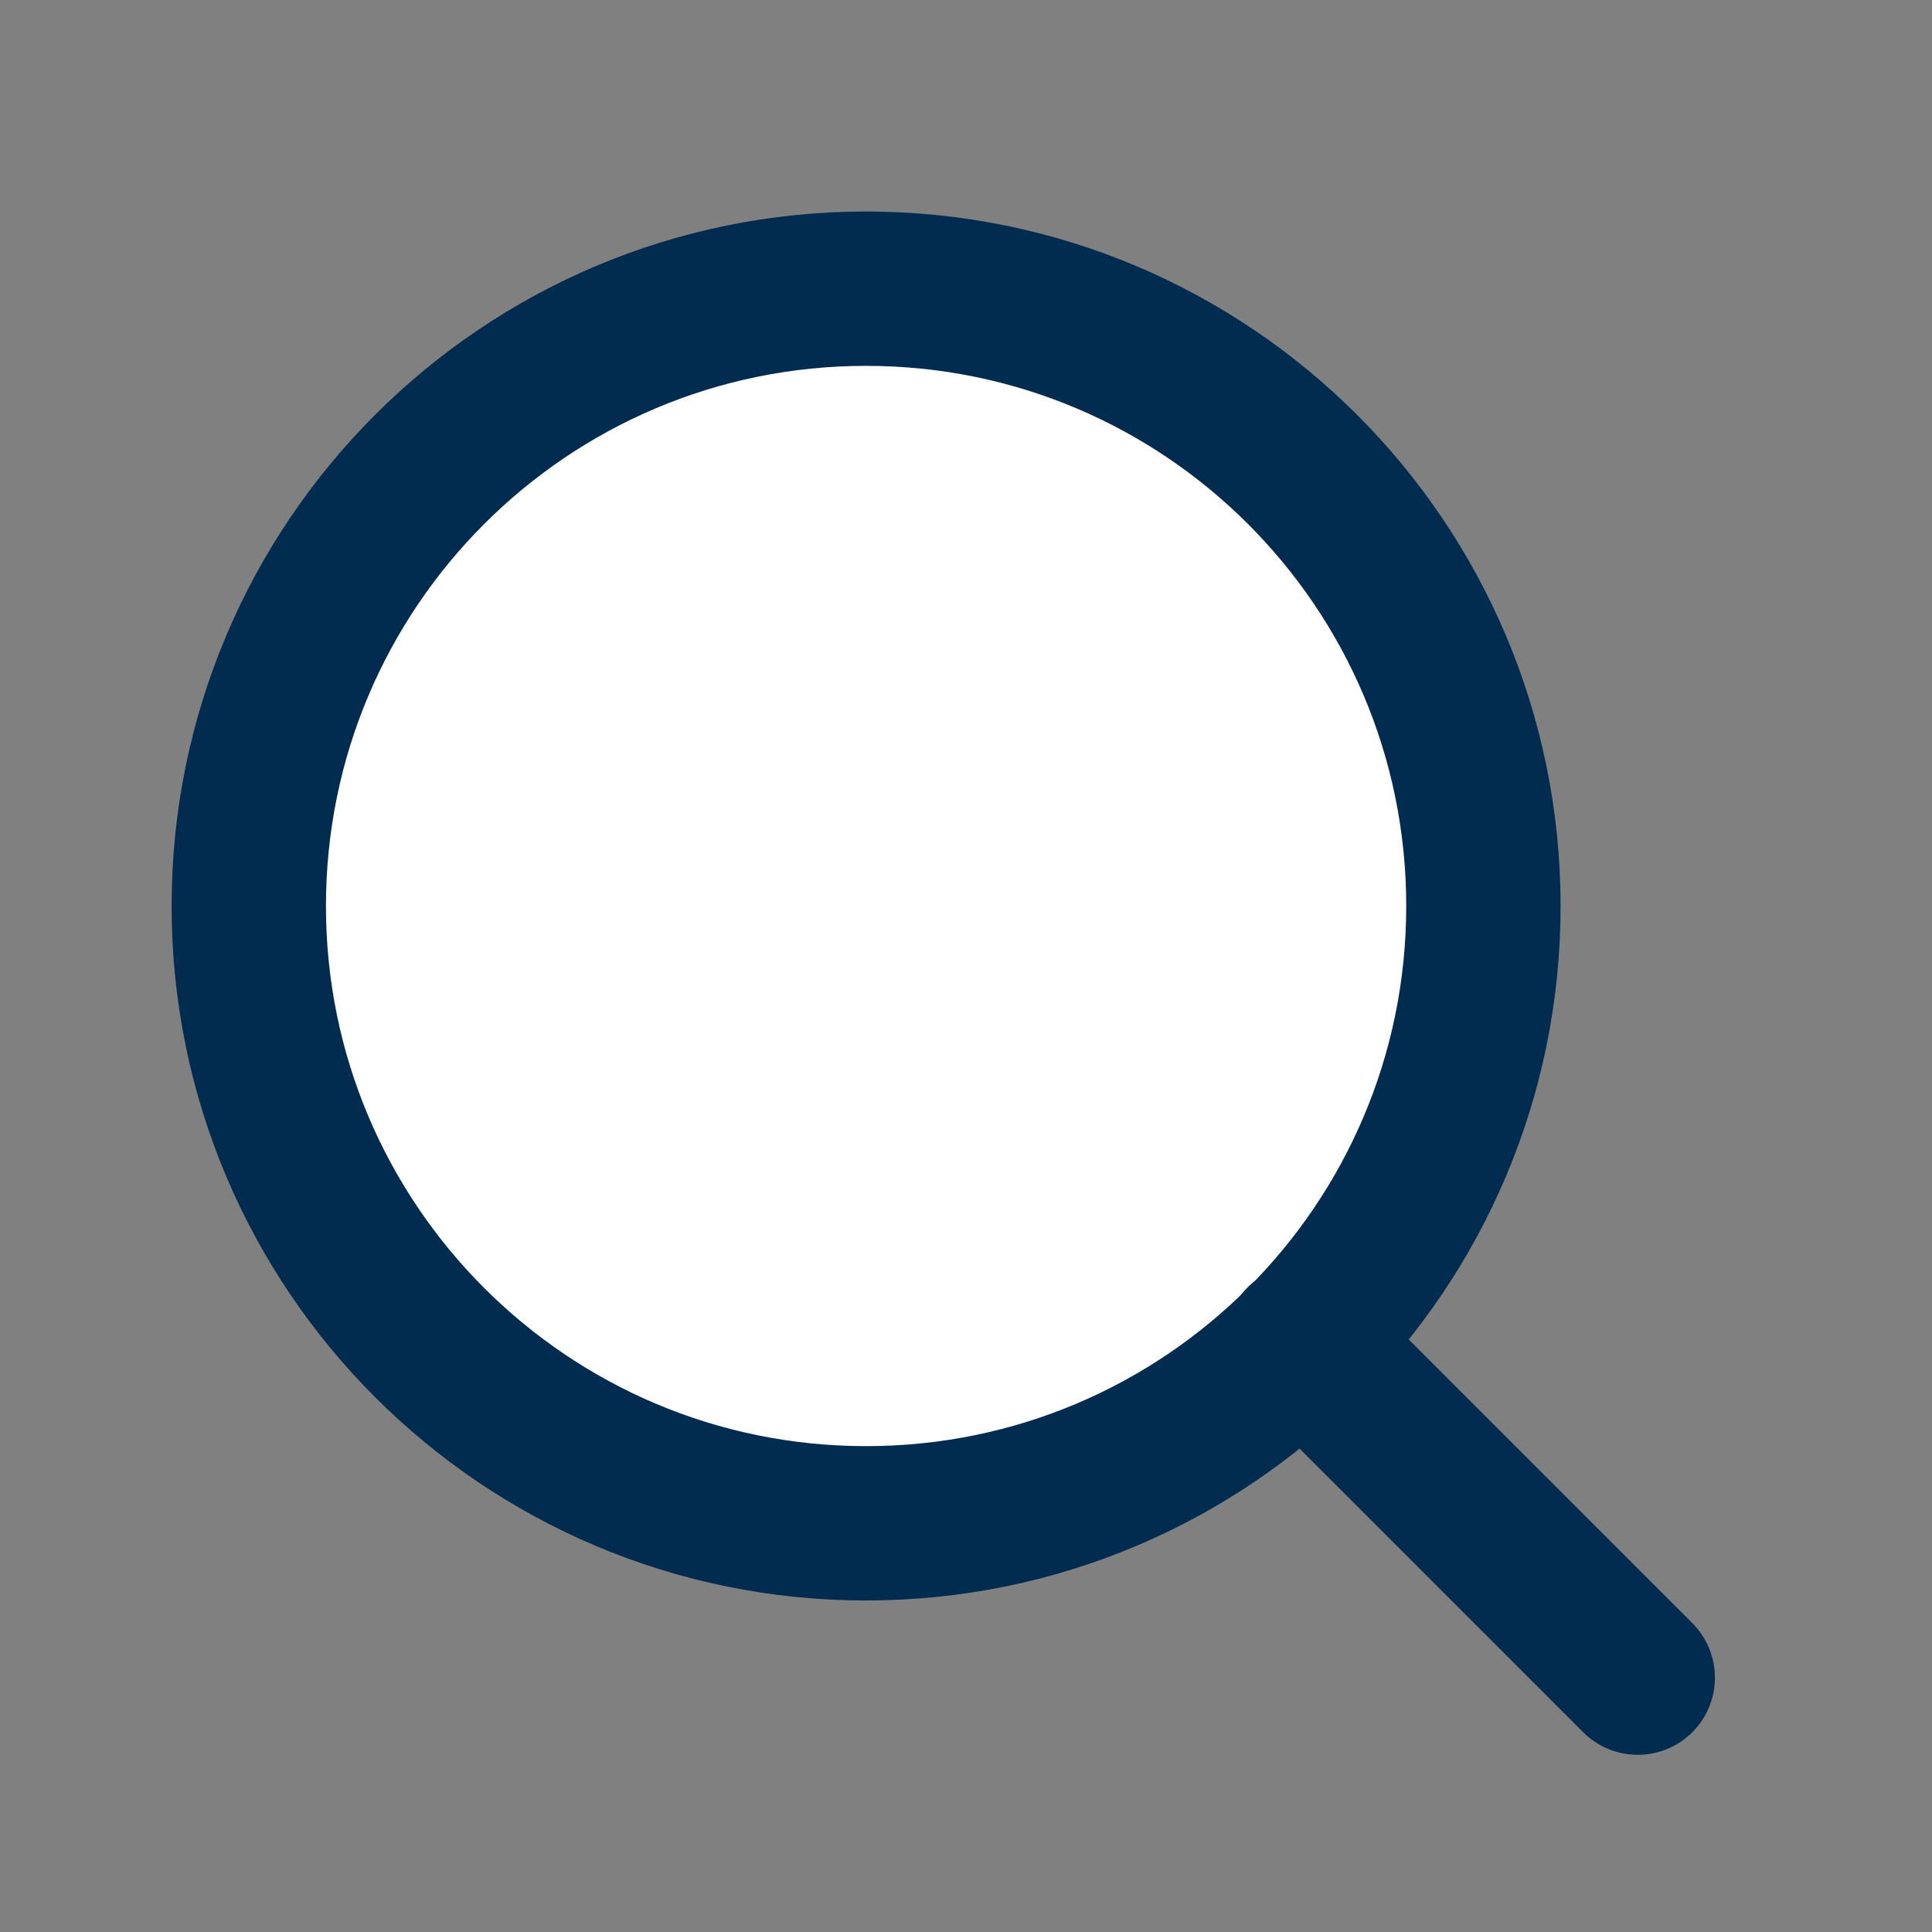
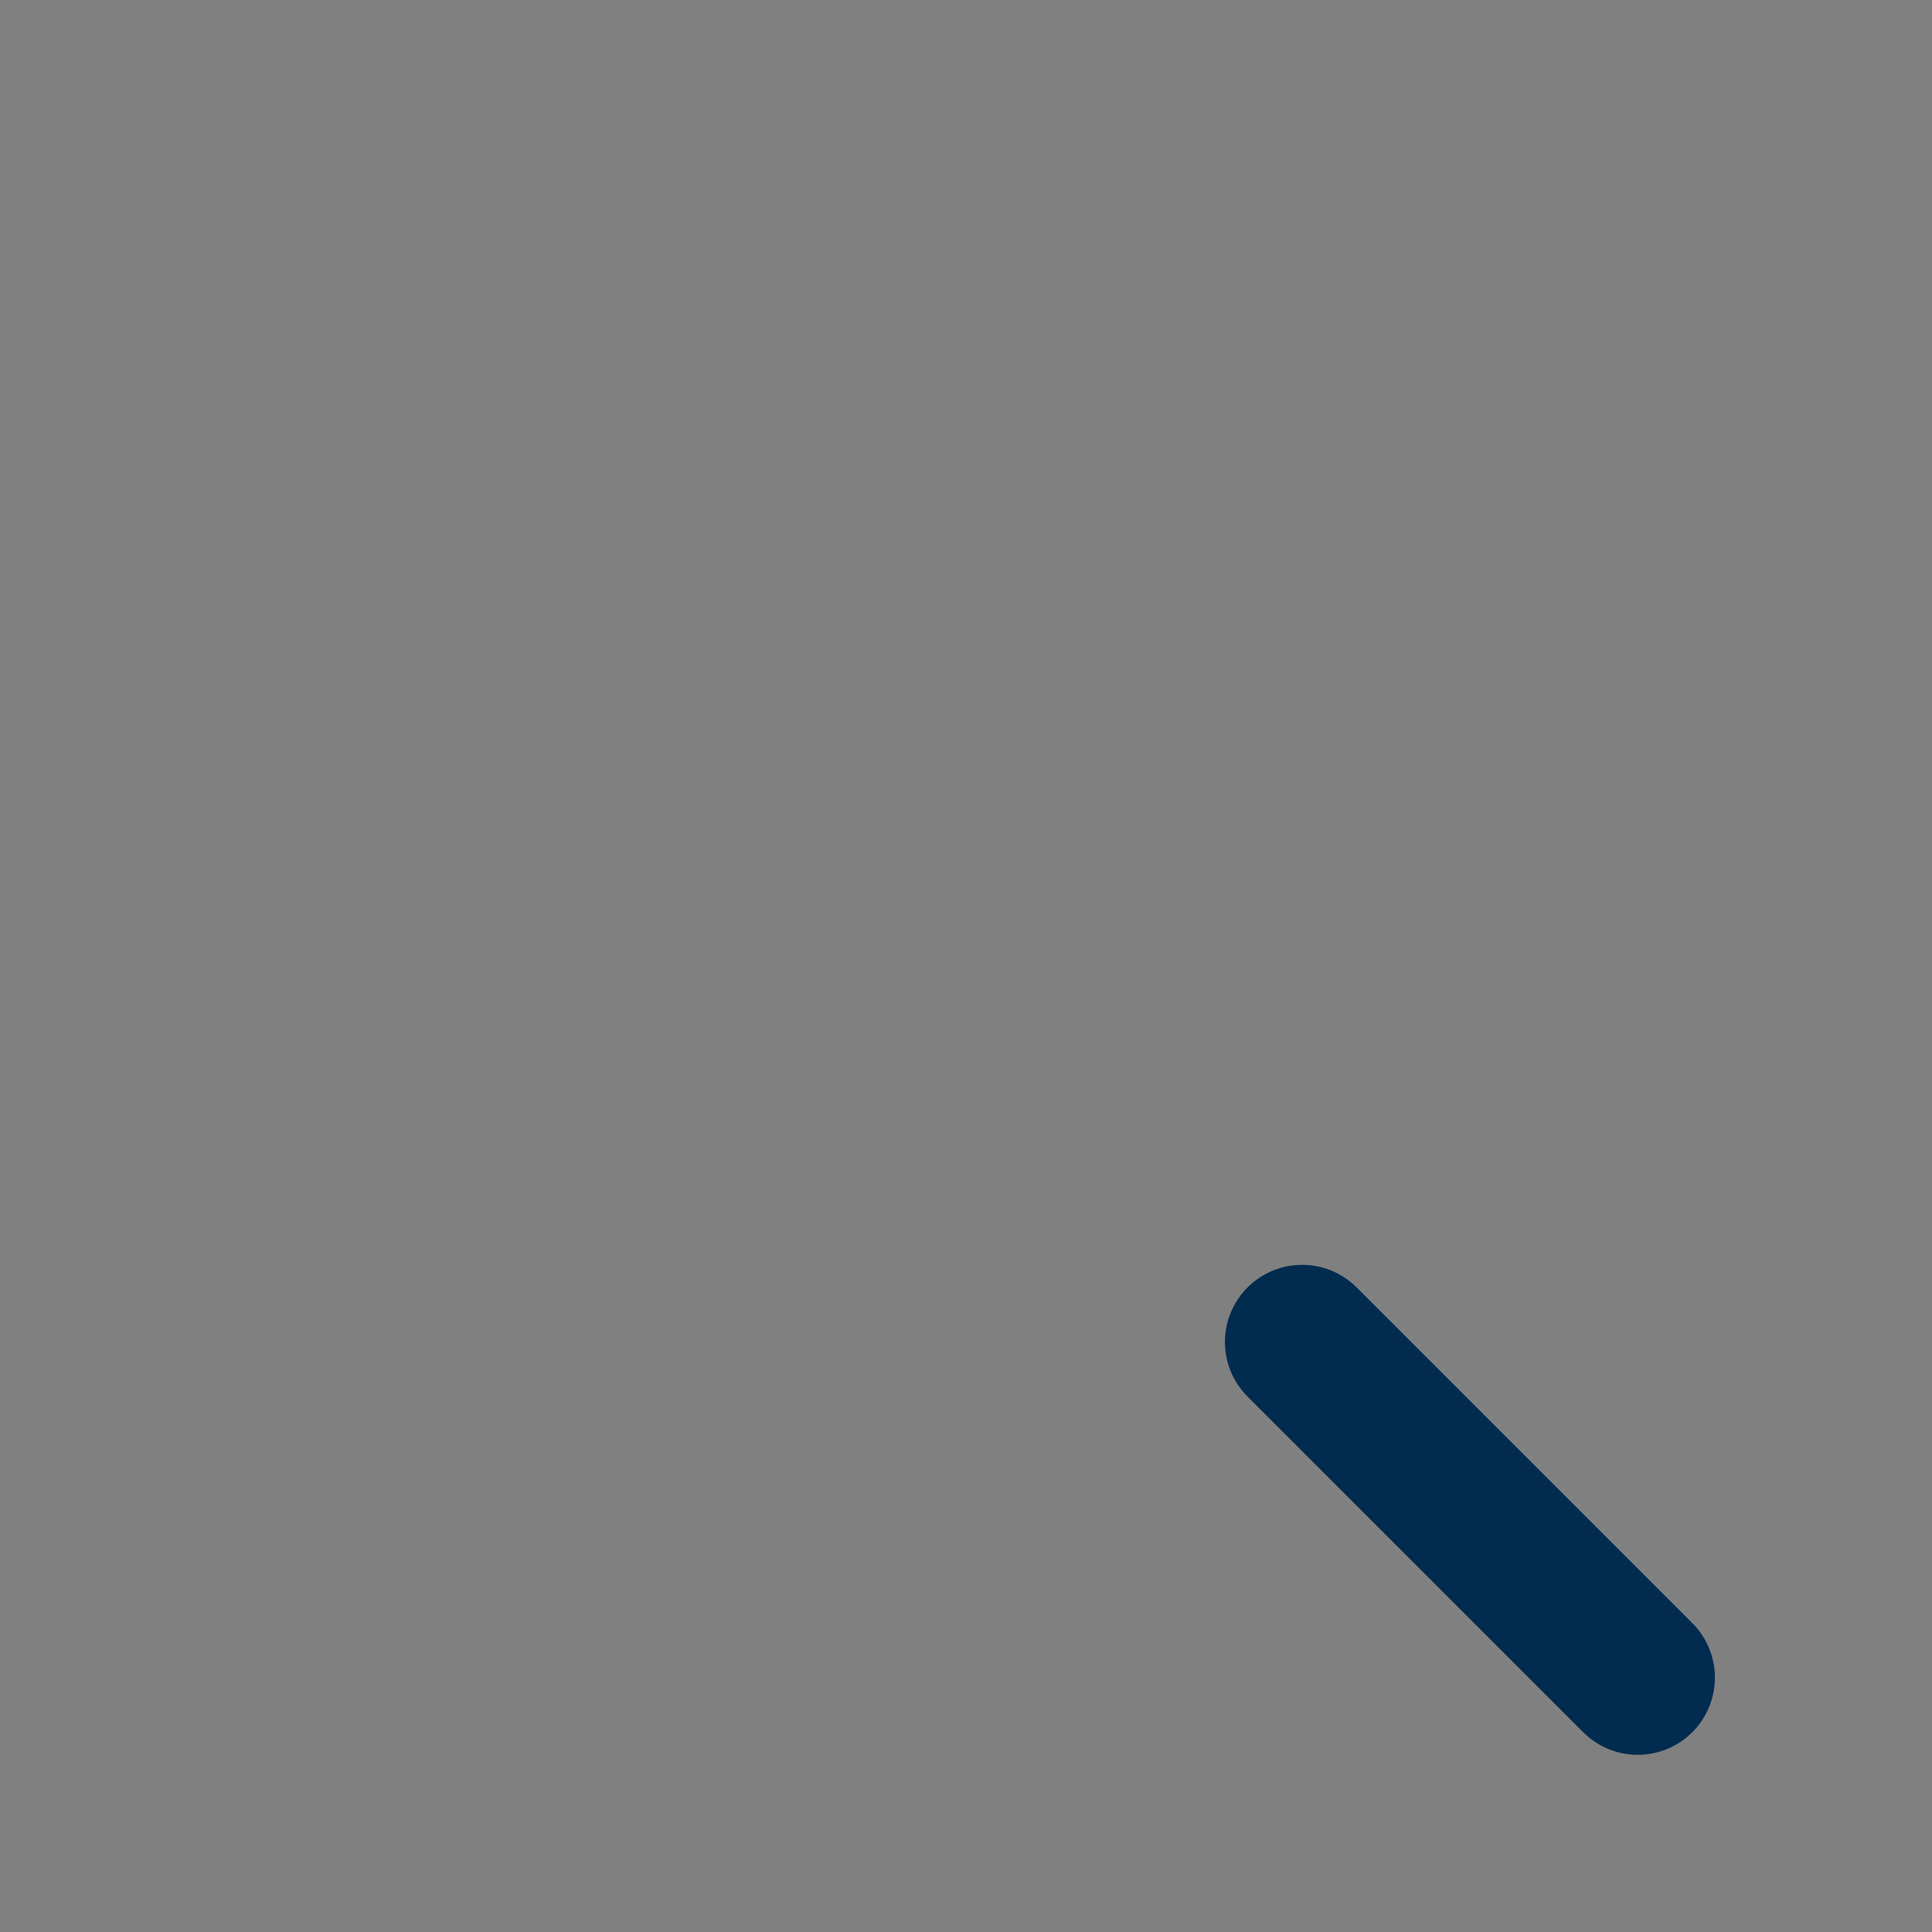
<svg xmlns="http://www.w3.org/2000/svg" width="26" height="26" viewBox="0 0 26 26" fill="none">
  <rect x="0" y="0" width="26" height="26" fill="#808080" stroke="none" />
-   <path d="M11.655 20.5C16.244 20.5 19.963 16.781 19.963 12.193C19.963 7.604 16.244 3.885 11.655 3.885C7.067 3.885 3.348 7.604 3.348 12.193C3.348 16.781 7.067 20.5 11.655 20.5Z" fill="white" stroke="#022B50" stroke-width="2.077" stroke-linecap="round" stroke-linejoin="round" />
  <path d="M22.04 22.577L17.523 18.06" stroke="#022B50" stroke-width="2.077" stroke-linecap="round" stroke-linejoin="round" />
</svg>